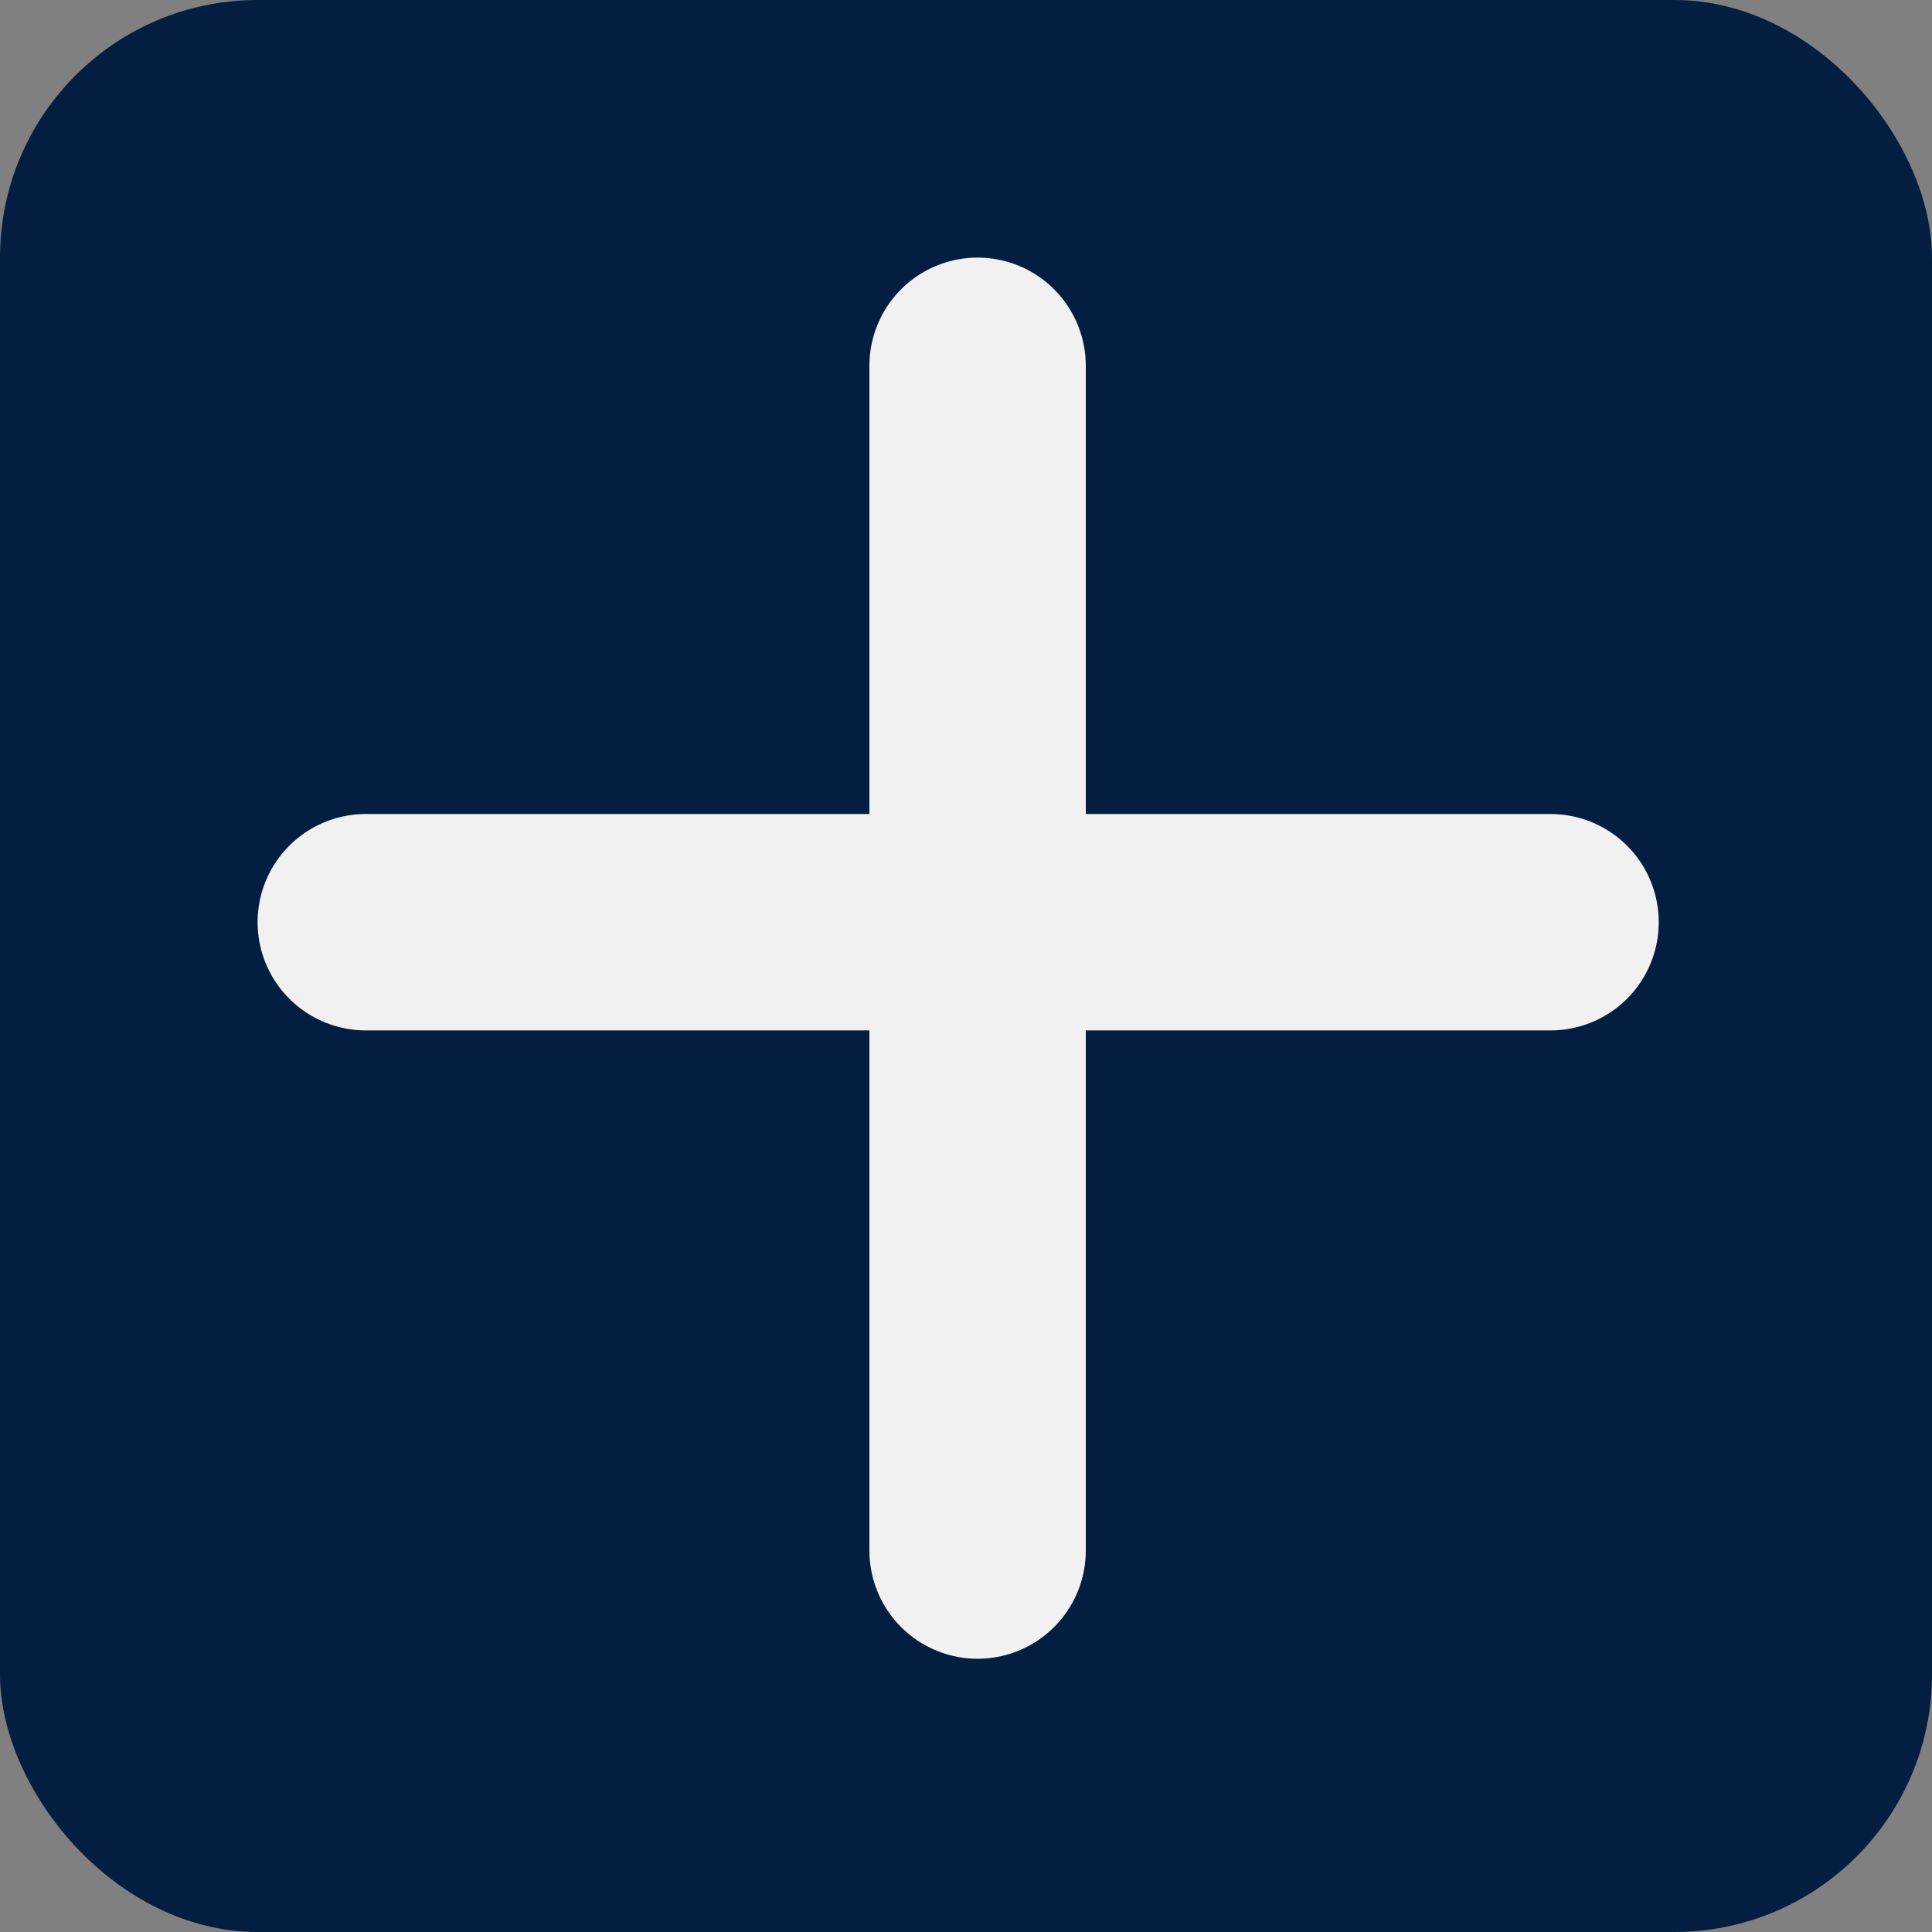
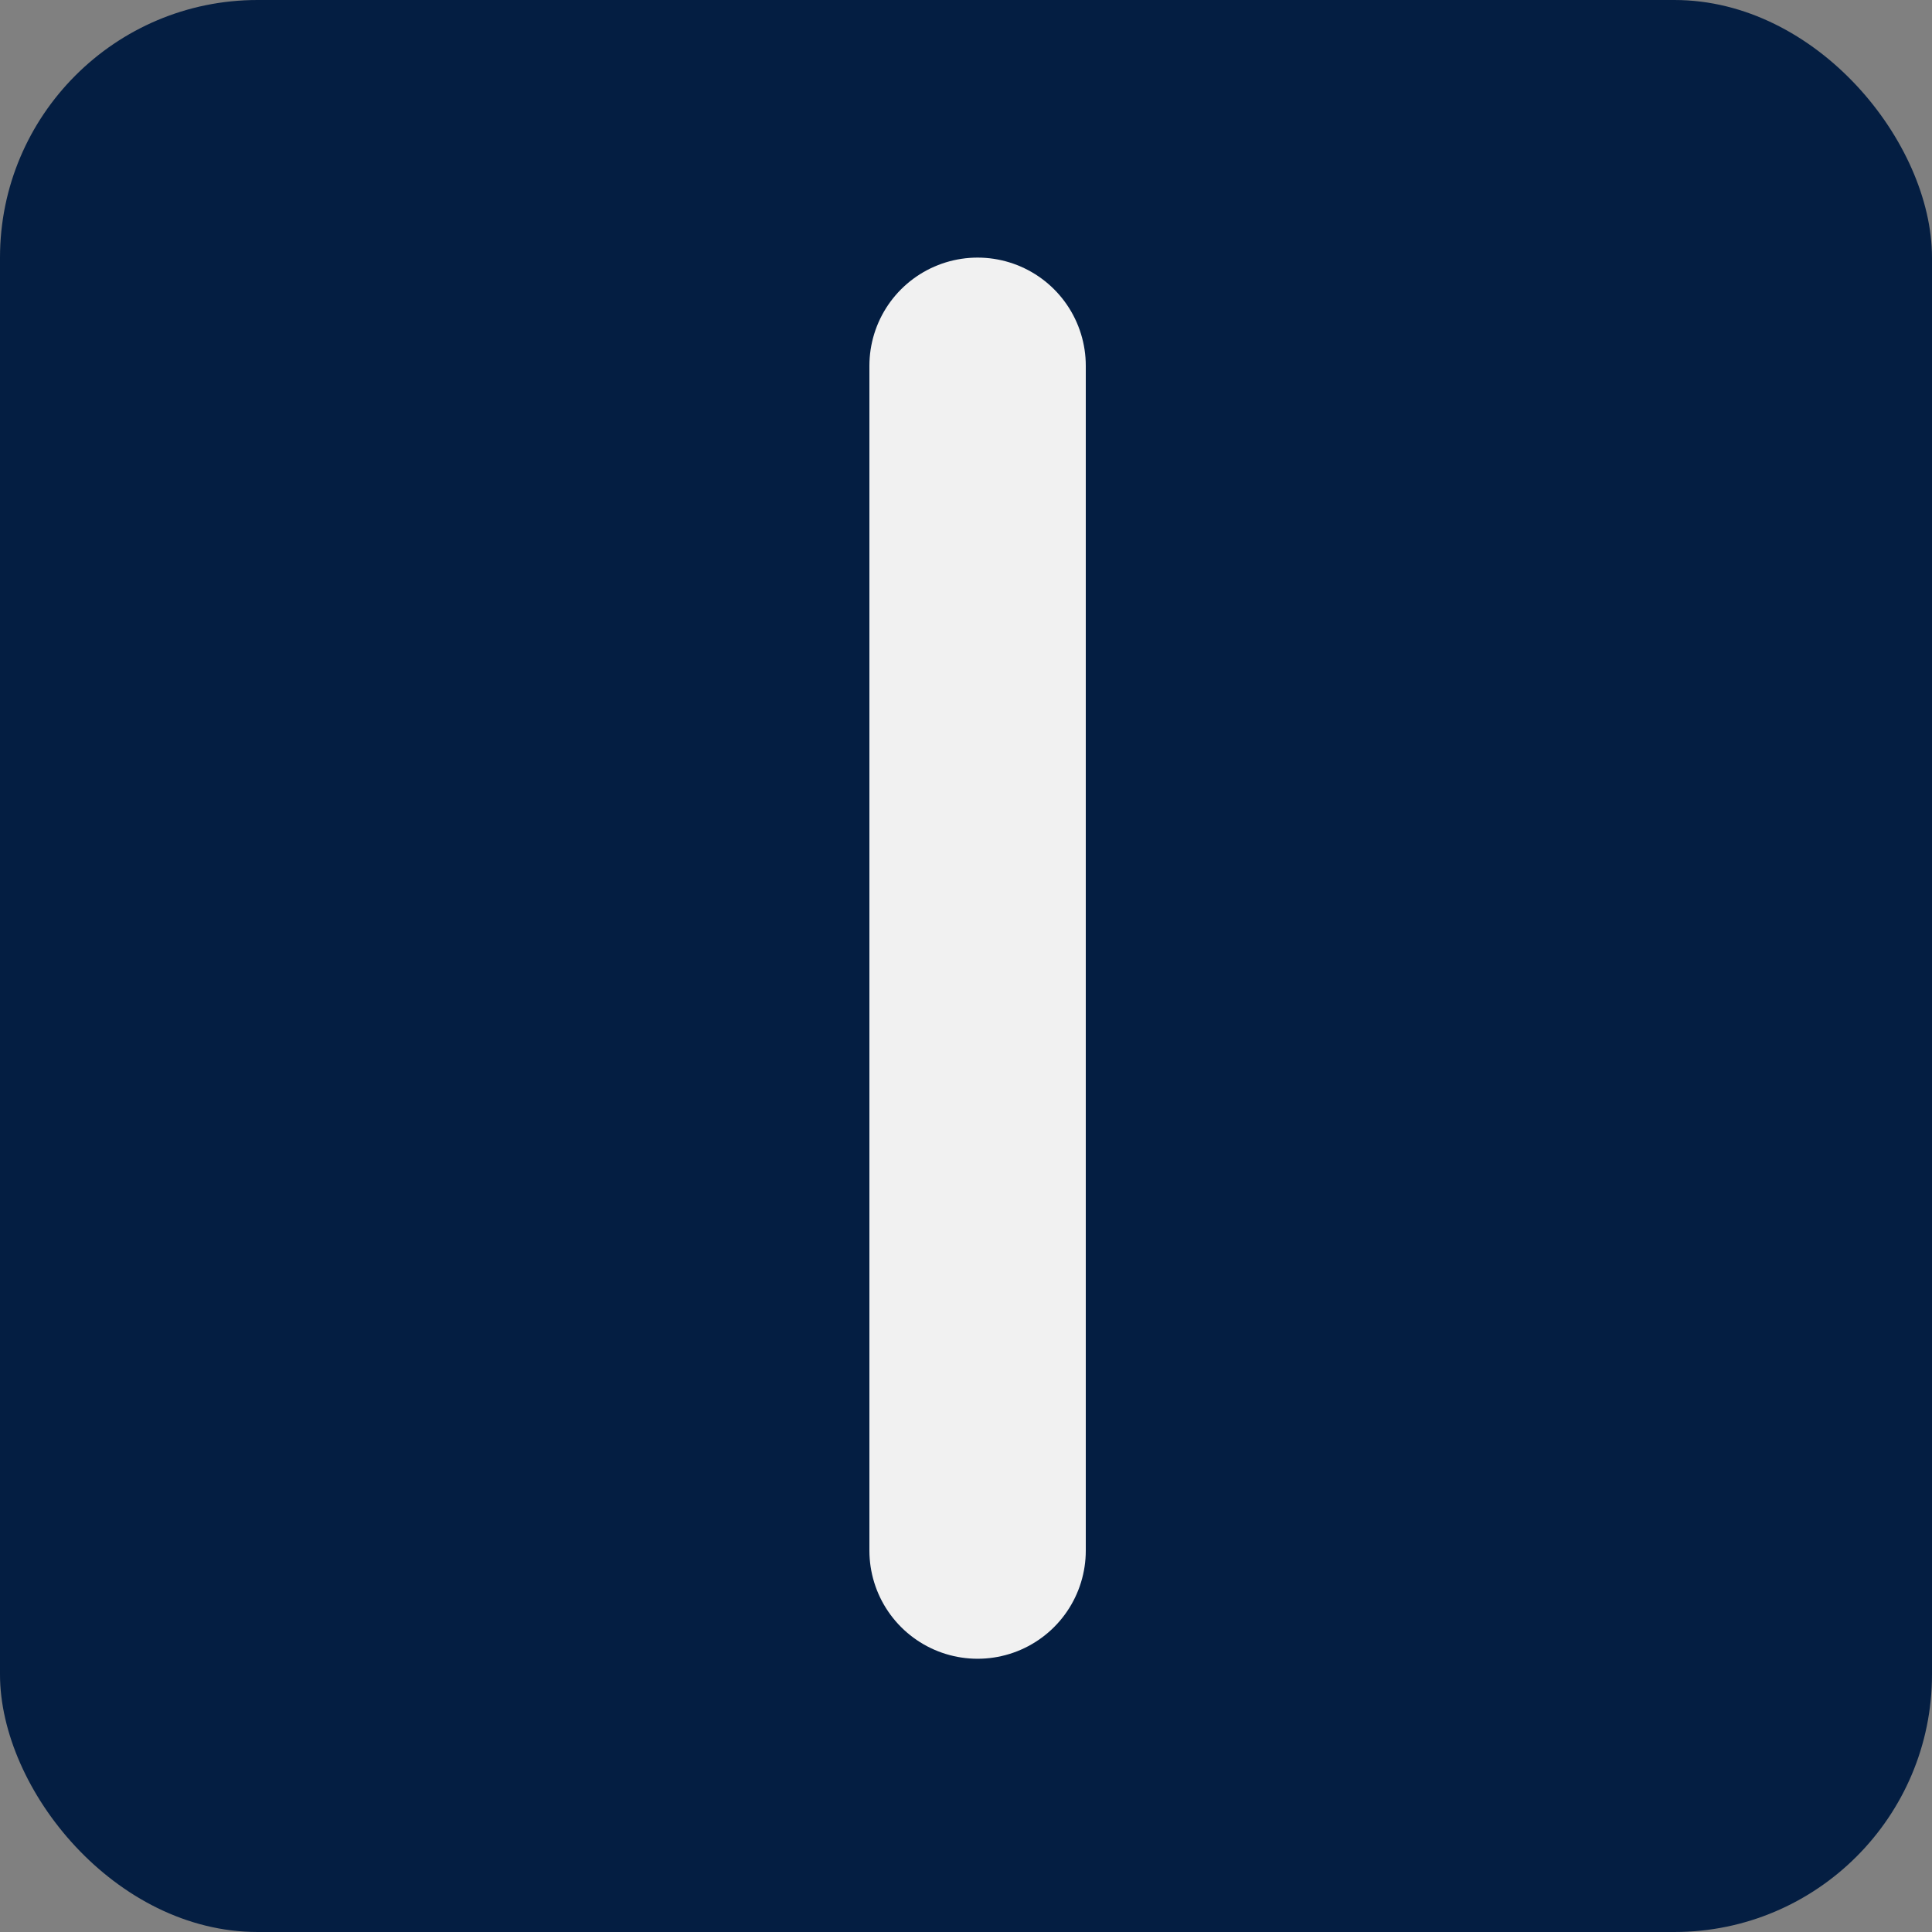
<svg xmlns="http://www.w3.org/2000/svg" width="30" height="30" viewBox="0 0 30 30" fill="none">
  <rect x="0" y="0" width="30" height="30" fill="#808080" stroke="none" />
  <rect width="30" height="30" rx="4" fill="#041E42" />
-   <line x1="5.68" y1="14.32" x2="24.077" y2="14.32" stroke="#F1F1F1" stroke-width="3.36" stroke-linecap="round" />
  <line x1="15.18" y1="5.68" x2="15.18" y2="24.077" stroke="#F1F1F1" stroke-width="3.36" stroke-linecap="round" />
</svg>